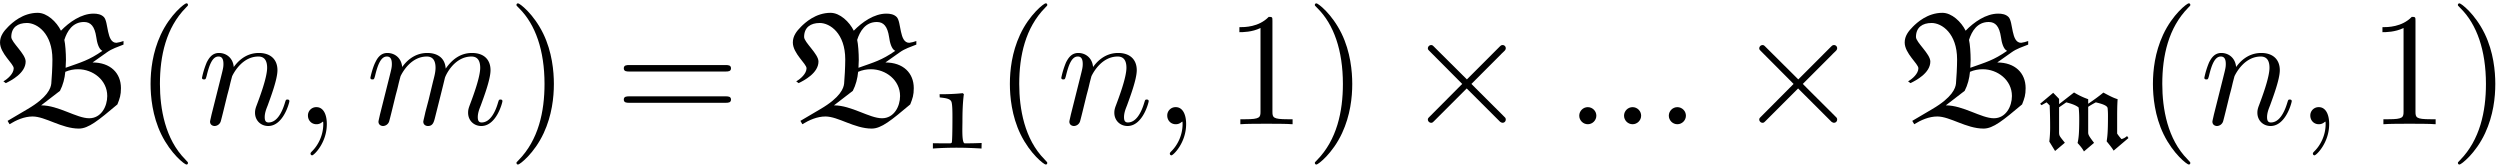
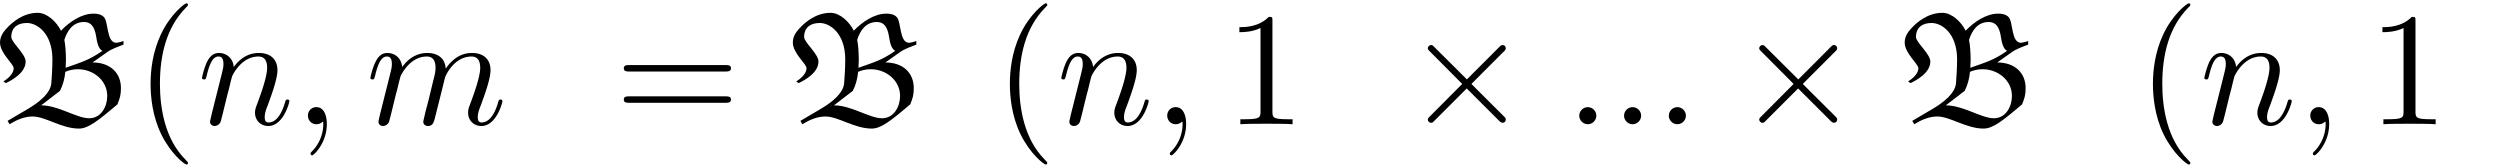
<svg xmlns="http://www.w3.org/2000/svg" xmlns:xlink="http://www.w3.org/1999/xlink" width="283" height="19" viewBox="1872.554 1482.992 169.166 11.357">
  <defs>
    <path id="g2-2" d="m4.244-3.033-2.182-2.17c-.131-.132-.153-.153-.24-.153a.226.226 0 0 0-.218.218c0 .076.021.098.141.218l2.182 2.193L1.745-.535c-.12.12-.141.142-.141.219 0 .12.109.218.218.218.087 0 .109-.022.24-.153l2.17-2.17 2.26 2.256c.022.011.098.066.164.066.13 0 .218-.098.218-.218 0-.022 0-.066-.033-.12-.01-.022-1.745-1.735-2.29-2.291l1.995-1.997c.055-.065.219-.207.273-.272.011-.022.055-.066.055-.142a.21.21 0 0 0-.218-.218c-.088 0-.131.043-.251.163z" />
    <path id="g3-58" d="M2.095-.578c0-.317-.262-.578-.579-.578s-.578.261-.578.578S1.2 0 1.516 0s.579-.262.579-.578" />
    <path id="g3-59" d="M2.215-.01c0-.72-.273-1.146-.699-1.146a.56.56 0 0 0-.578.578c0 .294.218.578.578.578a.57.57 0 0 0 .382-.142c.033-.022.044-.033.055-.033s.022.011.022.164c0 .807-.382 1.462-.742 1.822-.12.12-.12.142-.12.174 0 .077.054.12.109.12.12 0 .993-.84.993-2.116" />
    <path id="g3-109" d="M.96-.644c-.033.164-.098.415-.098.47 0 .196.153.294.316.294a.45.45 0 0 0 .404-.305c.01-.022.142-.535.207-.808l.24-.982c.066-.24.131-.48.186-.73.043-.186.13-.502.141-.546.164-.338.742-1.33 1.779-1.33.49 0 .589.403.589.763 0 .273-.077.578-.164.905l-.305 1.266-.219.829c-.043.218-.141.589-.141.643 0 .197.152.295.316.295.338 0 .404-.273.49-.622.154-.61.557-2.203.655-2.629.033-.142.611-1.45 1.8-1.45.47 0 .59.37.59.763 0 .622-.459 1.865-.677 2.443-.098.262-.142.382-.142.6 0 .513.382.895.895.895C8.847.12 9.25-1.473 9.25-1.56c0-.11-.098-.11-.131-.11-.11 0-.11.034-.164.197C8.793-.895 8.444-.12 7.844-.12c-.186 0-.262-.11-.262-.36 0-.273.098-.535.196-.775.207-.567.666-1.778.666-2.4 0-.709-.437-1.167-1.255-1.167s-1.374.48-1.778 1.058c-.011-.141-.044-.512-.35-.774-.272-.23-.621-.284-.894-.284-.982 0-1.516.698-1.702.95-.054-.623-.512-.95-1.003-.95-.502 0-.71.426-.807.622-.197.382-.339 1.025-.339 1.058 0 .11.11.11.131.11.11 0 .12-.012.186-.252.185-.774.403-1.298.796-1.298.175 0 .338.087.338.502 0 .23-.032.35-.174.916z" />
    <path id="g3-110" d="M.96-.644c-.033.164-.098.415-.098.47 0 .196.153.294.316.294a.45.45 0 0 0 .404-.305c.01-.022.142-.535.207-.808l.24-.982c.066-.24.131-.48.186-.73.043-.186.13-.502.141-.546.164-.338.742-1.33 1.779-1.33.49 0 .589.403.589.763 0 .676-.535 2.073-.71 2.542-.098.25-.109.381-.109.501 0 .513.382.895.895.895 1.025 0 1.43-1.593 1.43-1.68 0-.11-.1-.11-.132-.11-.109 0-.109.034-.163.197C5.716-.73 5.356-.12 4.822-.12c-.186 0-.262-.11-.262-.36 0-.273.098-.535.196-.775.208-.578.666-1.778.666-2.4 0-.73-.47-1.167-1.255-1.167-.982 0-1.516.698-1.702.95-.054-.612-.501-.95-1.003-.95s-.71.426-.818.622a5.5 5.5 0 0 0-.328 1.058c0 .11.11.11.131.11.11 0 .12-.012.186-.252.185-.774.403-1.298.796-1.298.218 0 .338.142.338.502 0 .23-.032.35-.174.916z" />
    <path id="g4-40" d="M3.61 2.618c0-.033 0-.054-.185-.24-1.363-1.374-1.712-3.436-1.712-5.105 0-1.898.414-3.797 1.756-5.16.142-.131.142-.153.142-.186 0-.076-.044-.109-.11-.109-.108 0-1.09.742-1.734 2.127-.556 1.2-.687 2.411-.687 3.328 0 .85.12 2.17.72 3.403.655 1.342 1.593 2.051 1.702 2.051.065 0 .109-.032.109-.109" />
-     <path id="g4-41" d="M3.153-2.727c0-.851-.12-2.171-.72-3.404C1.778-7.473.84-8.18.73-8.18c-.066 0-.11.043-.11.108 0 .033 0 .055.208.251C1.9-6.742 2.52-5.007 2.52-2.727c0 1.865-.404 3.785-1.756 5.16-.142.13-.142.152-.142.185 0 .066.043.11.109.11.109 0 1.09-.743 1.734-2.128.557-1.2.688-2.41.688-3.327" />
    <path id="g4-49" d="M3.207-6.982c0-.262 0-.283-.25-.283-.677.698-1.637.698-1.986.698v.338c.218 0 .862 0 1.429-.284v5.651c0 .393-.033.524-1.015.524h-.349V0c.382-.033 1.331-.033 1.768-.033s1.385 0 1.767.033v-.338h-.35c-.981 0-1.014-.12-1.014-.524z" />
    <path id="g4-61" d="M7.495-3.567c.163 0 .37 0 .37-.218s-.207-.219-.36-.219H.971c-.153 0-.36 0-.36.219s.207.218.37.218zm.01 2.116c.153 0 .36 0 .36-.218s-.207-.218-.37-.218H.982c-.164 0-.371 0-.371.218s.207.218.36.218z" />
-     <path id="g0-49" d="M2.383-3.738c-.518.056-1.036.072-1.562.072l.008.215c.382.048.741.072.805.335.056.23.056.693.056 1.044 0 .876-.016 1.658-.048 1.681-.032.04-.08.048-.128.048-.382 0-.765 0-1.147-.008v.359c.558-.04 1.1-.056 1.641-.056.55 0 1.1.024 1.65.056l.008-.375a27 27 0 0 1-1.14.024c-.215 0-.159-1.052-.159-1.482 0-.622.016-1.236.096-1.85z" />
    <path id="g0-66" d="M4.288.215c.478 0 .964-.406 1.905-1.195.12-.303.175-.463.175-.805 0-.75-.526-1.268-1.403-1.268l.71-.502c.255-.183.526-.263.82-.382v-.176c-.11.04-.23.072-.35.088-.502 0-.383-1.036-.622-1.275-.135-.136-.326-.167-.51-.167-.606 0-1.203.422-1.61.844-.215-.438-.685-.884-1.147-.884-.742 0-1.268.494-1.459.685-.223.223-.406.462-.406.781 0 .542.677 1.052.677 1.275 0 .263-.295.526-.51.646l.12.088c.262-.128.98-.495.98-1.068 0-.375-.71-.949-.71-1.212 0-.478.32-.693.774-.693.502 0 1.259.51 1.259 1.801 0 .375-.032.94-.056 1.196-.024.223-.175.677-1.172 1.259l-.988.582L.861 0c.335-.207.733-.383 1.14-.383.63 0 1.434.598 2.287.598M3.634-2.79c.008-.111.016-.278.016-.39 0-.343-.032-.79-.08-.988.136-.43.407-.885.973-.885.335 0 .526.215.606.75.032.238.111.589.303.677-.678.47-1.037.558-1.818.836m-.279 1.14c.152-.295.232-.614.263-.94.2-.088.415-.128.63-.128.733 0 1.443.534 1.443 1.323 0 .51-.295 1.1-.893 1.1-.622 0-1.514-.638-2.375-.638z" />
-     <path id="g0-109" d="M1.339-2.997v-.35c0-.008-.263-.28-.399-.415l-.884.741.095.096.343-.191.207.207c.024.502.032.996.032 1.498 0 .311-.016.63-.056.949l.391.637.662-.558c-.407-.51-.391-.454-.391-.828v-1.57l.486-.335c.271.071.638.175.837.35.032.263.04.526.04.79 0 .964-.04 1.299-.112 1.61.144.159.327.366.43.573l.686-.582c-.35-.454-.398-.558-.398-.701v-1.737c.167-.112.334-.208.518-.303.239.063.765.175.797.39a5 5 0 0 1 .024.542c0 1.108-.04 1.371-.088 1.706.16.199.39.478.47.63l1.004-.853-.095-.136a.9.9 0 0 1-.375.207 2.7 2.7 0 0 1-.295-.374v-.965c0-.454 0-.908.032-1.363-.287-.08-.653-.278-.964-.446-.327.271-.678.518-1.028.757v-.31a4.8 4.8 0 0 1-.957-.455z" />
    <use xlink:href="#g0-66" id="g1-66" transform="scale(1.369)" />
  </defs>
  <g id="page1">
    <use xlink:href="#g1-66" x="1872.02" y="1491.398" />
    <use xlink:href="#g4-40" x="1881.663" y="1491.398" />
    <use xlink:href="#g3-110" x="1885.906" y="1491.398" />
    <use xlink:href="#g3-59" x="1892.454" y="1491.398" />
    <use xlink:href="#g3-109" x="1897.302" y="1491.398" />
    <use xlink:href="#g4-41" x="1906.88" y="1491.398" />
    <use xlink:href="#g4-61" x="1914.153" y="1491.398" />
    <use xlink:href="#g1-66" x="1925.668" y="1491.398" />
    <use xlink:href="#g0-49" x="1935.312" y="1493.034" />
    <use xlink:href="#g4-40" x="1939.809" y="1491.398" />
    <use xlink:href="#g3-110" x="1944.052" y="1491.398" />
    <use xlink:href="#g3-59" x="1950.6" y="1491.398" />
    <use xlink:href="#g4-49" x="1955.448" y="1491.398" />
    <use xlink:href="#g4-41" x="1960.903" y="1491.398" />
    <use xlink:href="#g2-2" x="1967.569" y="1491.398" />
    <use xlink:href="#g3-58" x="1978.478" y="1491.398" />
    <use xlink:href="#g3-58" x="1981.509" y="1491.398" />
    <use xlink:href="#g3-58" x="1984.539" y="1491.398" />
    <use xlink:href="#g2-2" x="1989.993" y="1491.398" />
    <use xlink:href="#g1-66" x="2000.903" y="1491.398" />
    <use xlink:href="#g0-109" x="2010.546" y="1493.034" />
    <use xlink:href="#g4-40" x="2017.155" y="1491.398" />
    <use xlink:href="#g3-110" x="2021.398" y="1491.398" />
    <use xlink:href="#g3-59" x="2027.946" y="1491.398" />
    <use xlink:href="#g4-49" x="2032.794" y="1491.398" />
    <use xlink:href="#g4-41" x="2038.249" y="1491.398" />
  </g>
  <script type="text/ecmascript">if(window.parent.postMessage)window.parent.postMessage("3.70313|212.25|14.25|"+window.location,"*");</script>
</svg>